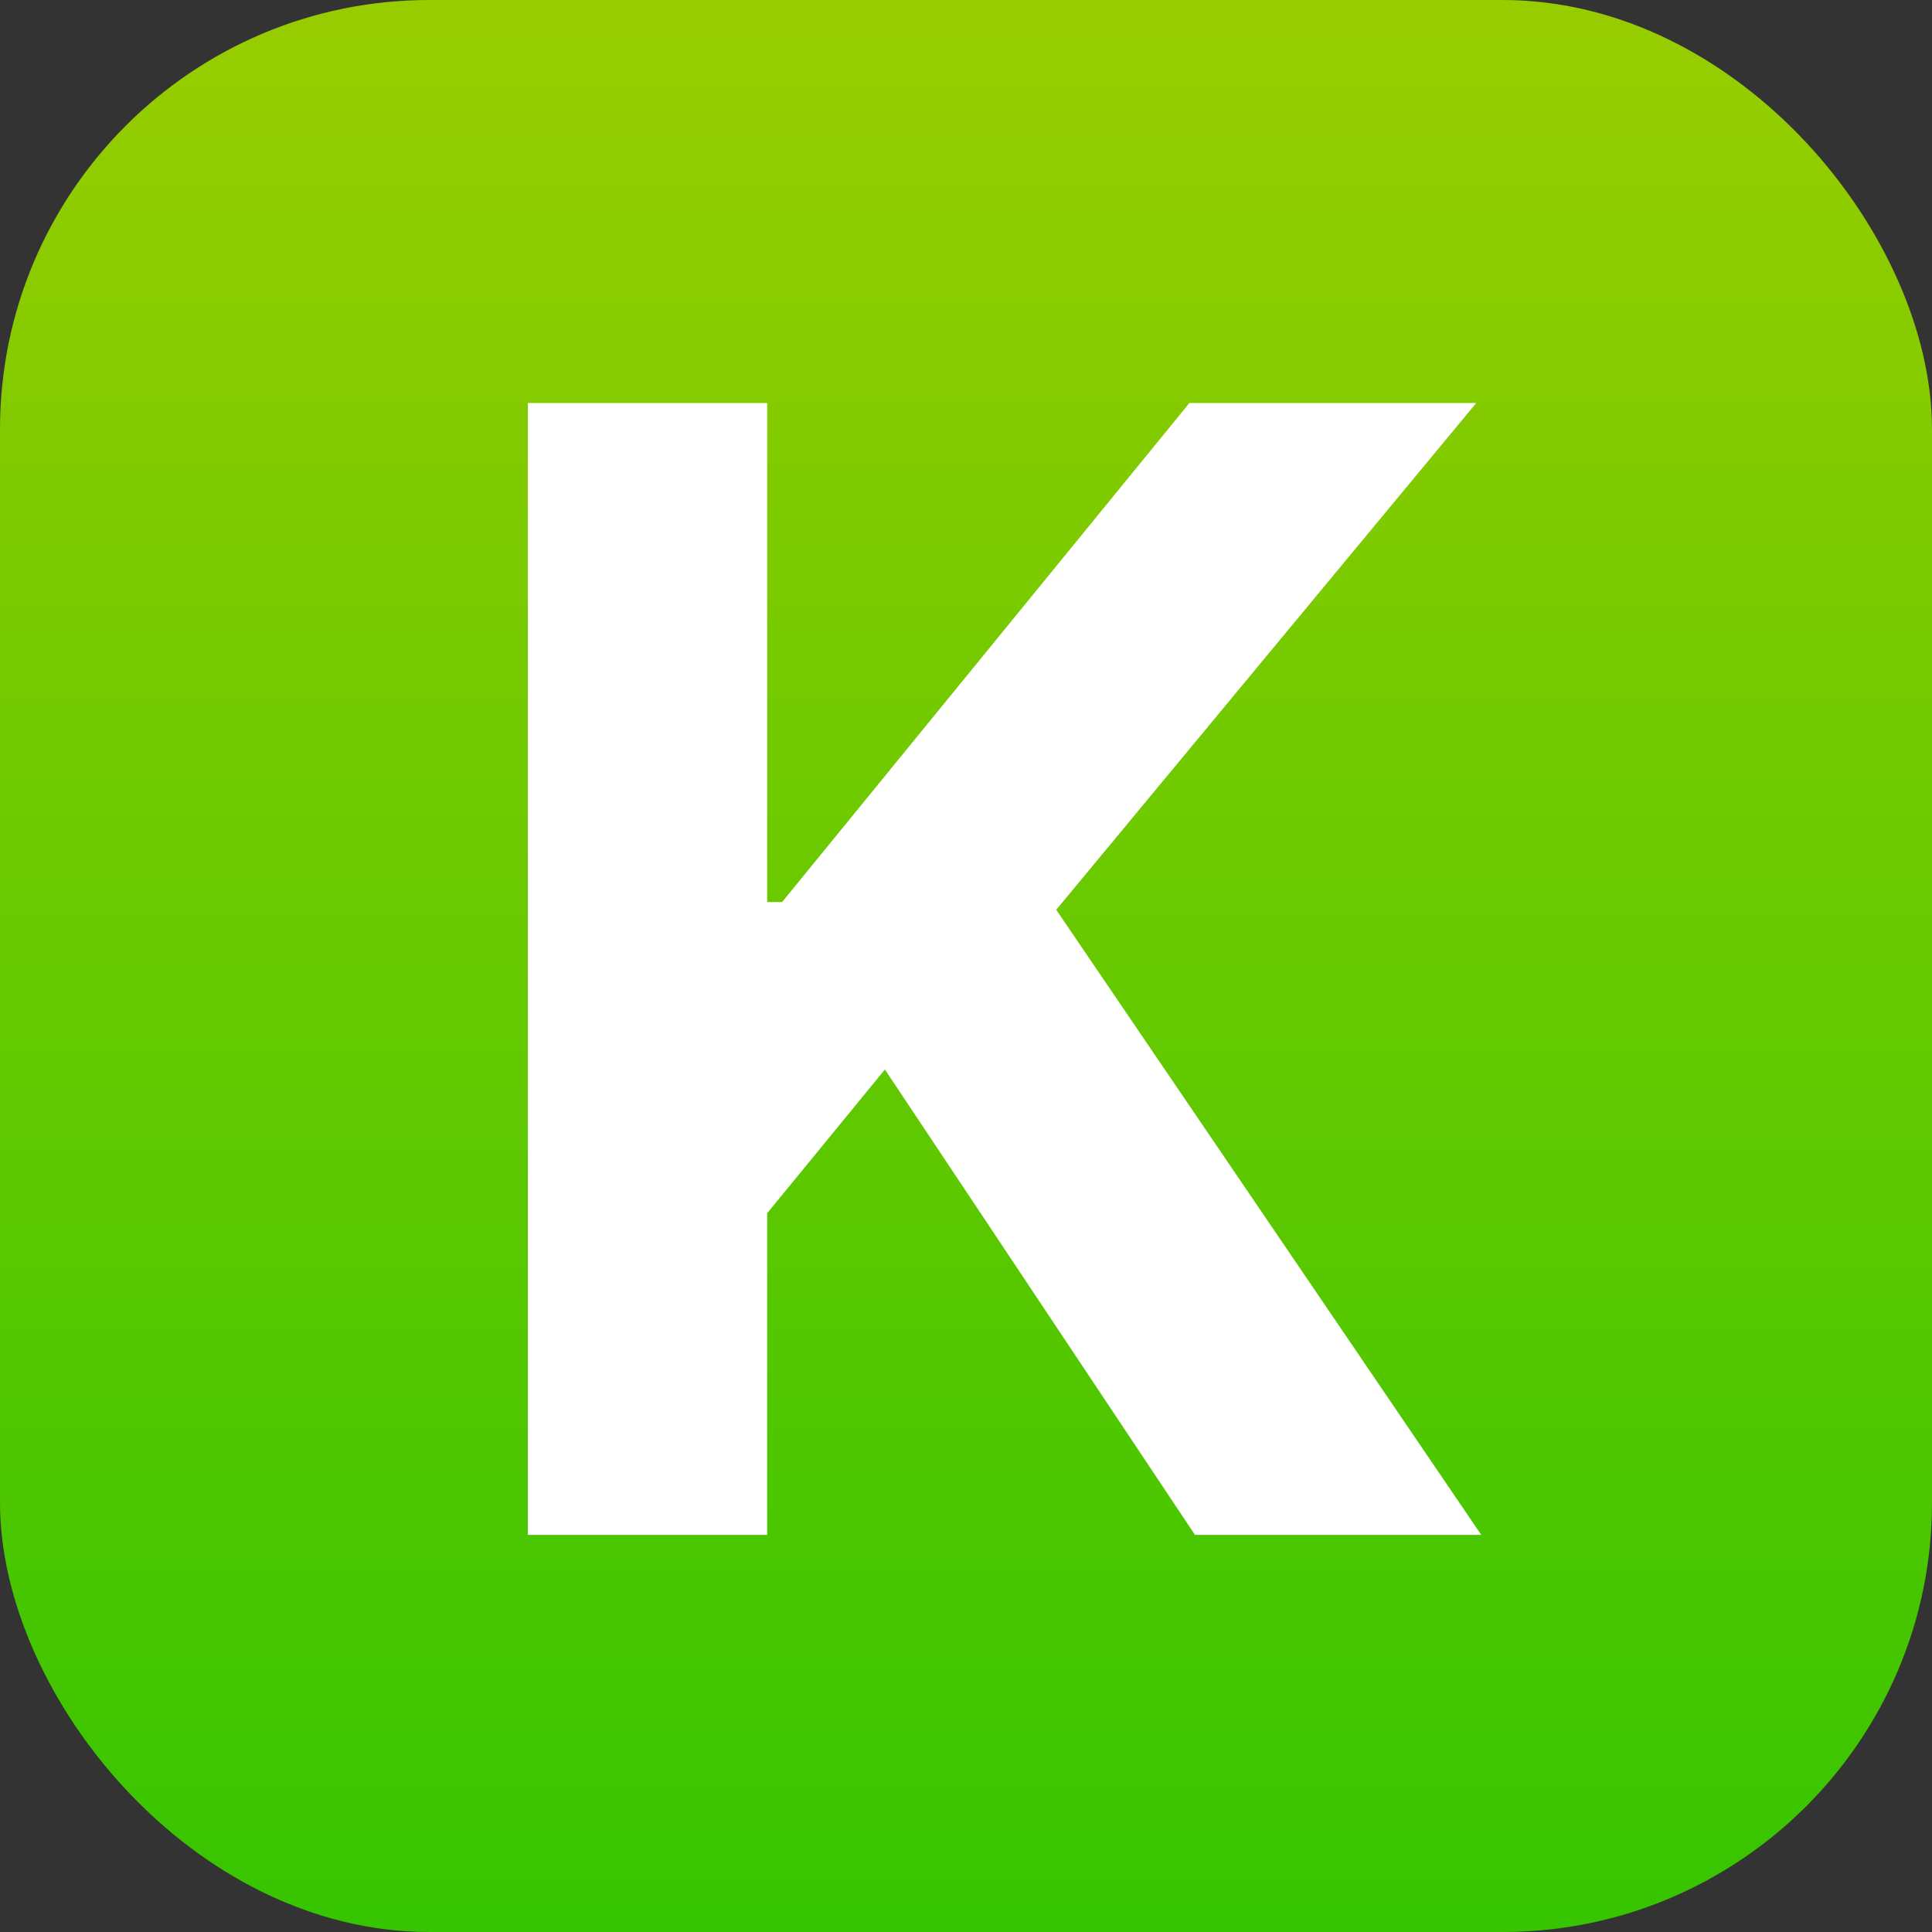
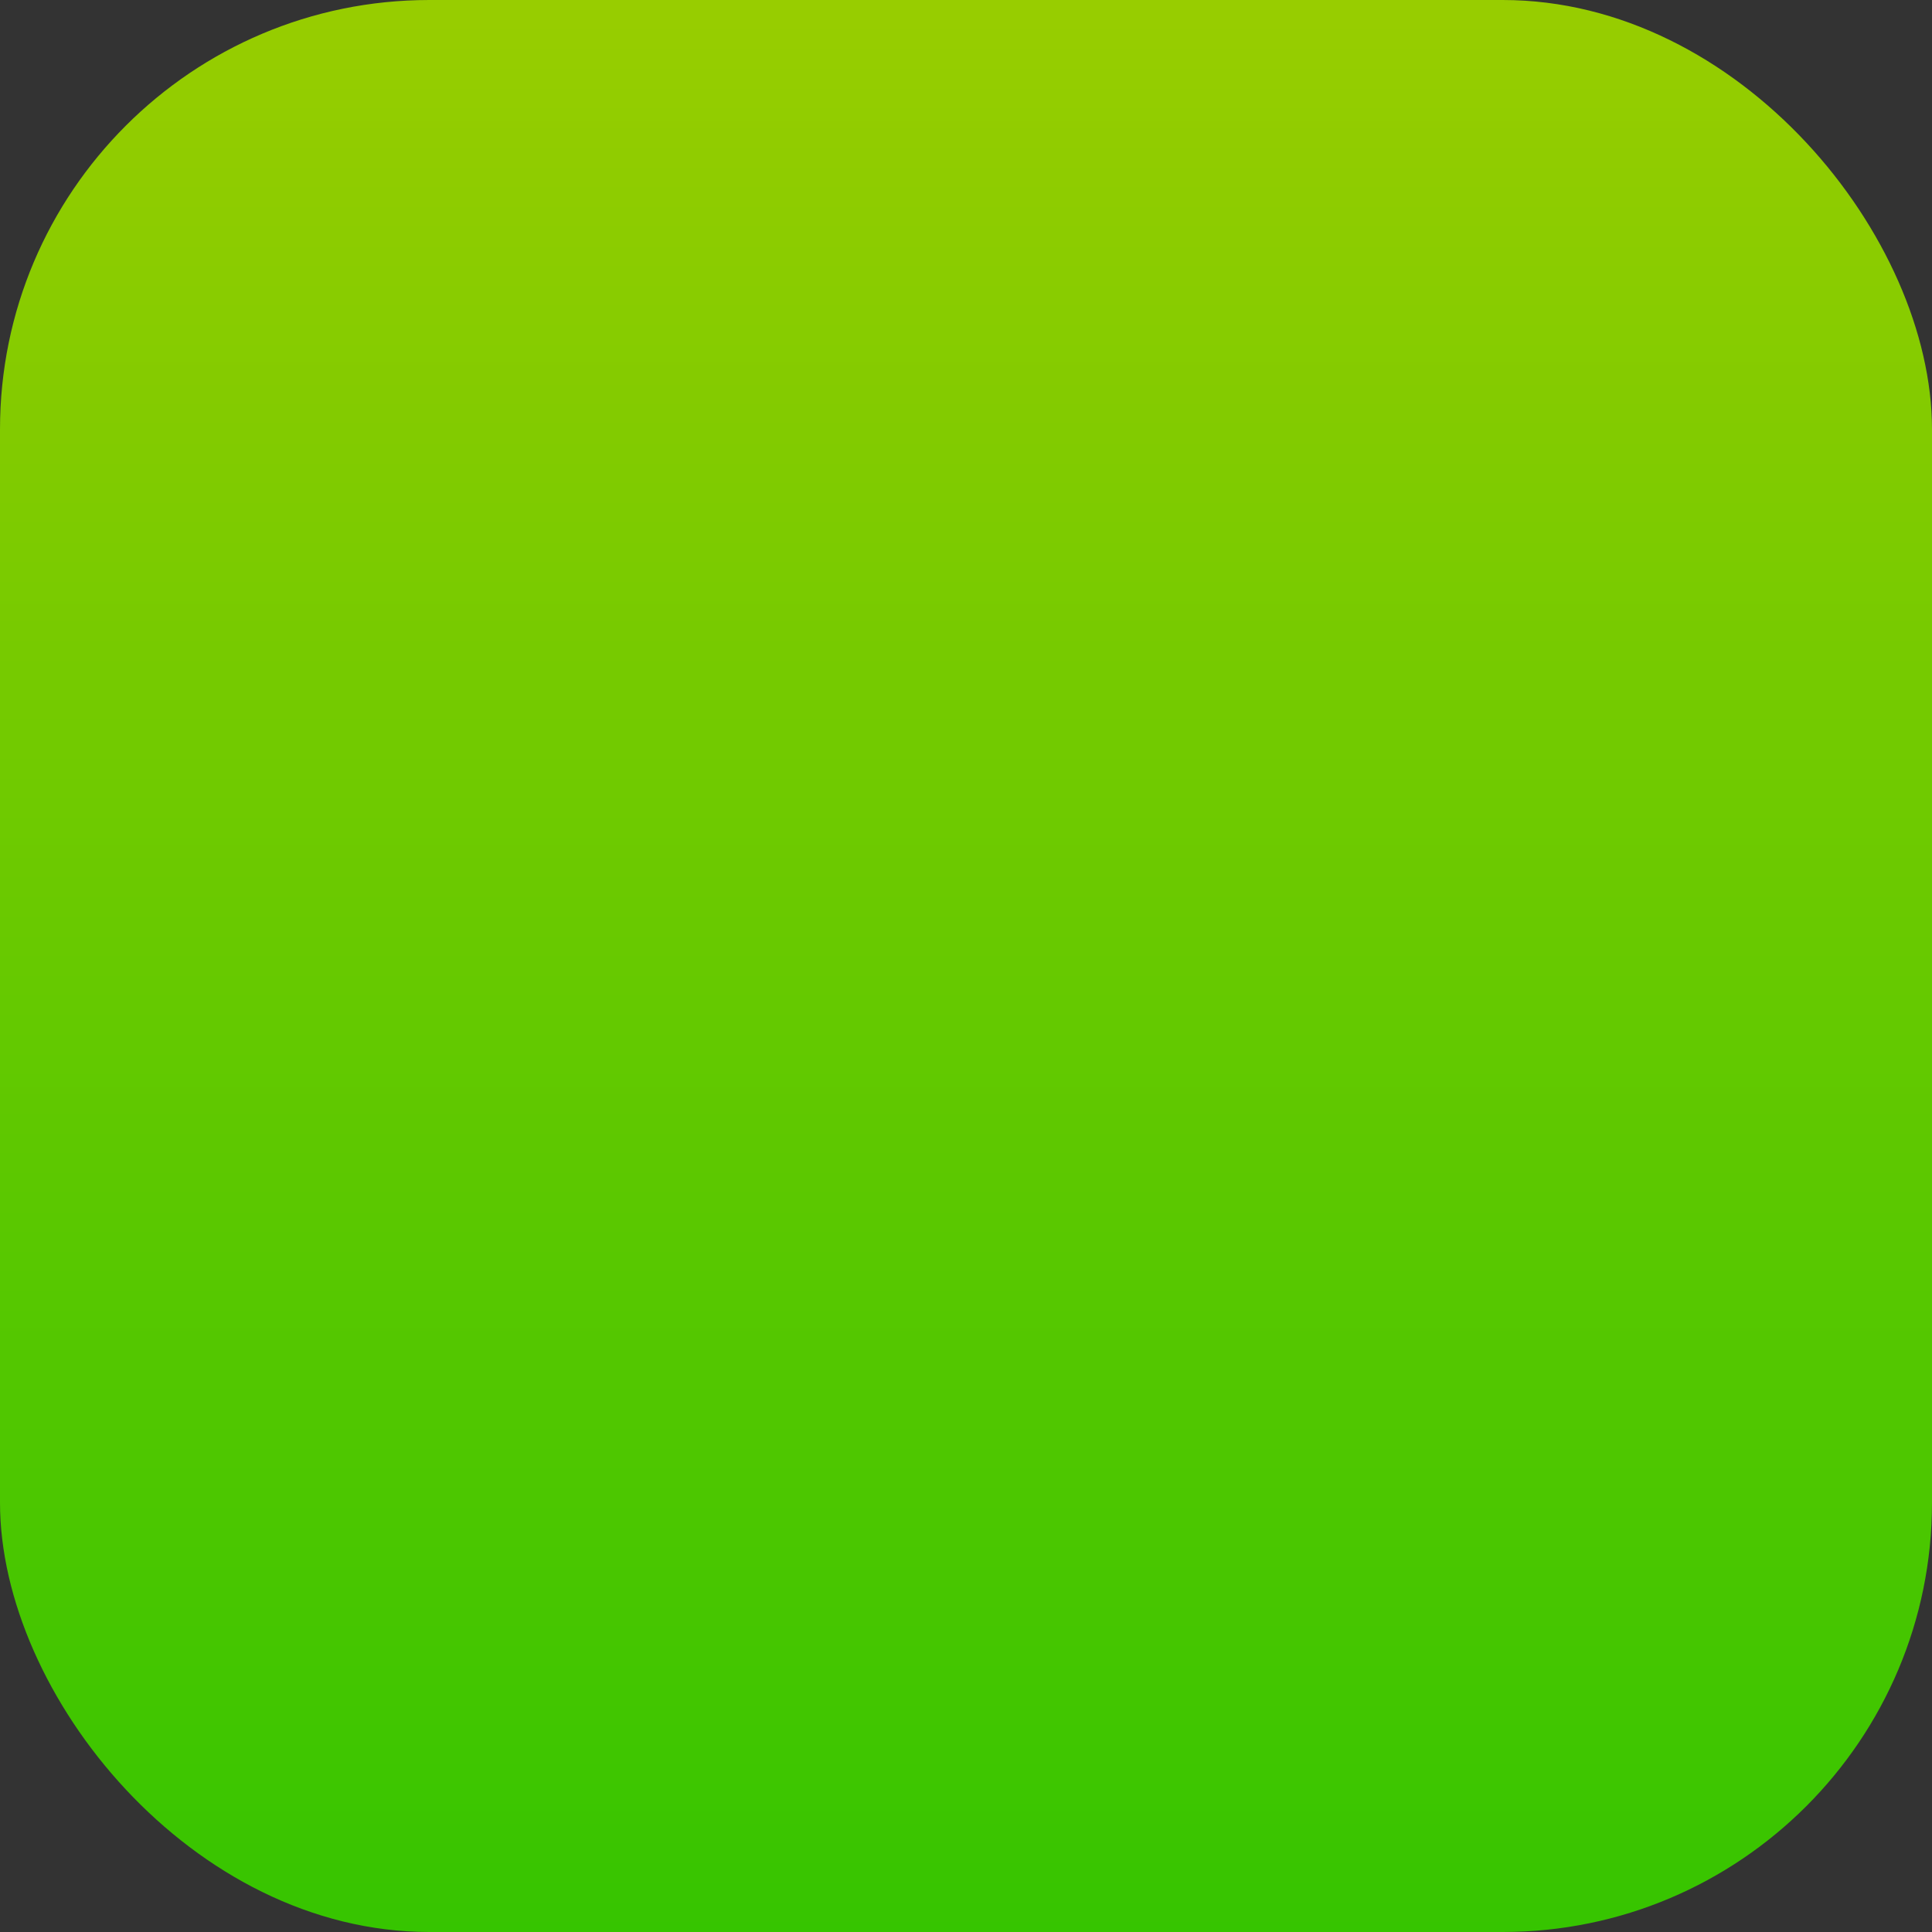
<svg xmlns="http://www.w3.org/2000/svg" width="180" height="180" viewBox="0 0 180 180" fill="none">
  <rect x="0" y="0" width="180" height="180" fill="#333333" stroke="none" />
  <rect width="180" height="180" rx="40" fill="url(#paint0_linear_3924_12)" />
-   <path d="M49.18 143V37.545H71.476V84.042H72.866L110.815 37.545H137.54L98.406 84.763L138.003 143H111.33L82.444 99.644L71.476 113.032V143H49.18Z" fill="white" />
  <defs>
    <linearGradient id="paint0_linear_3924_12" x1="90" y1="180" x2="90" y2="0" gradientUnits="userSpaceOnUse">
      <stop stop-color="#36C500" />
      <stop offset="1" stop-color="#98CD00" />
    </linearGradient>
  </defs>
</svg>